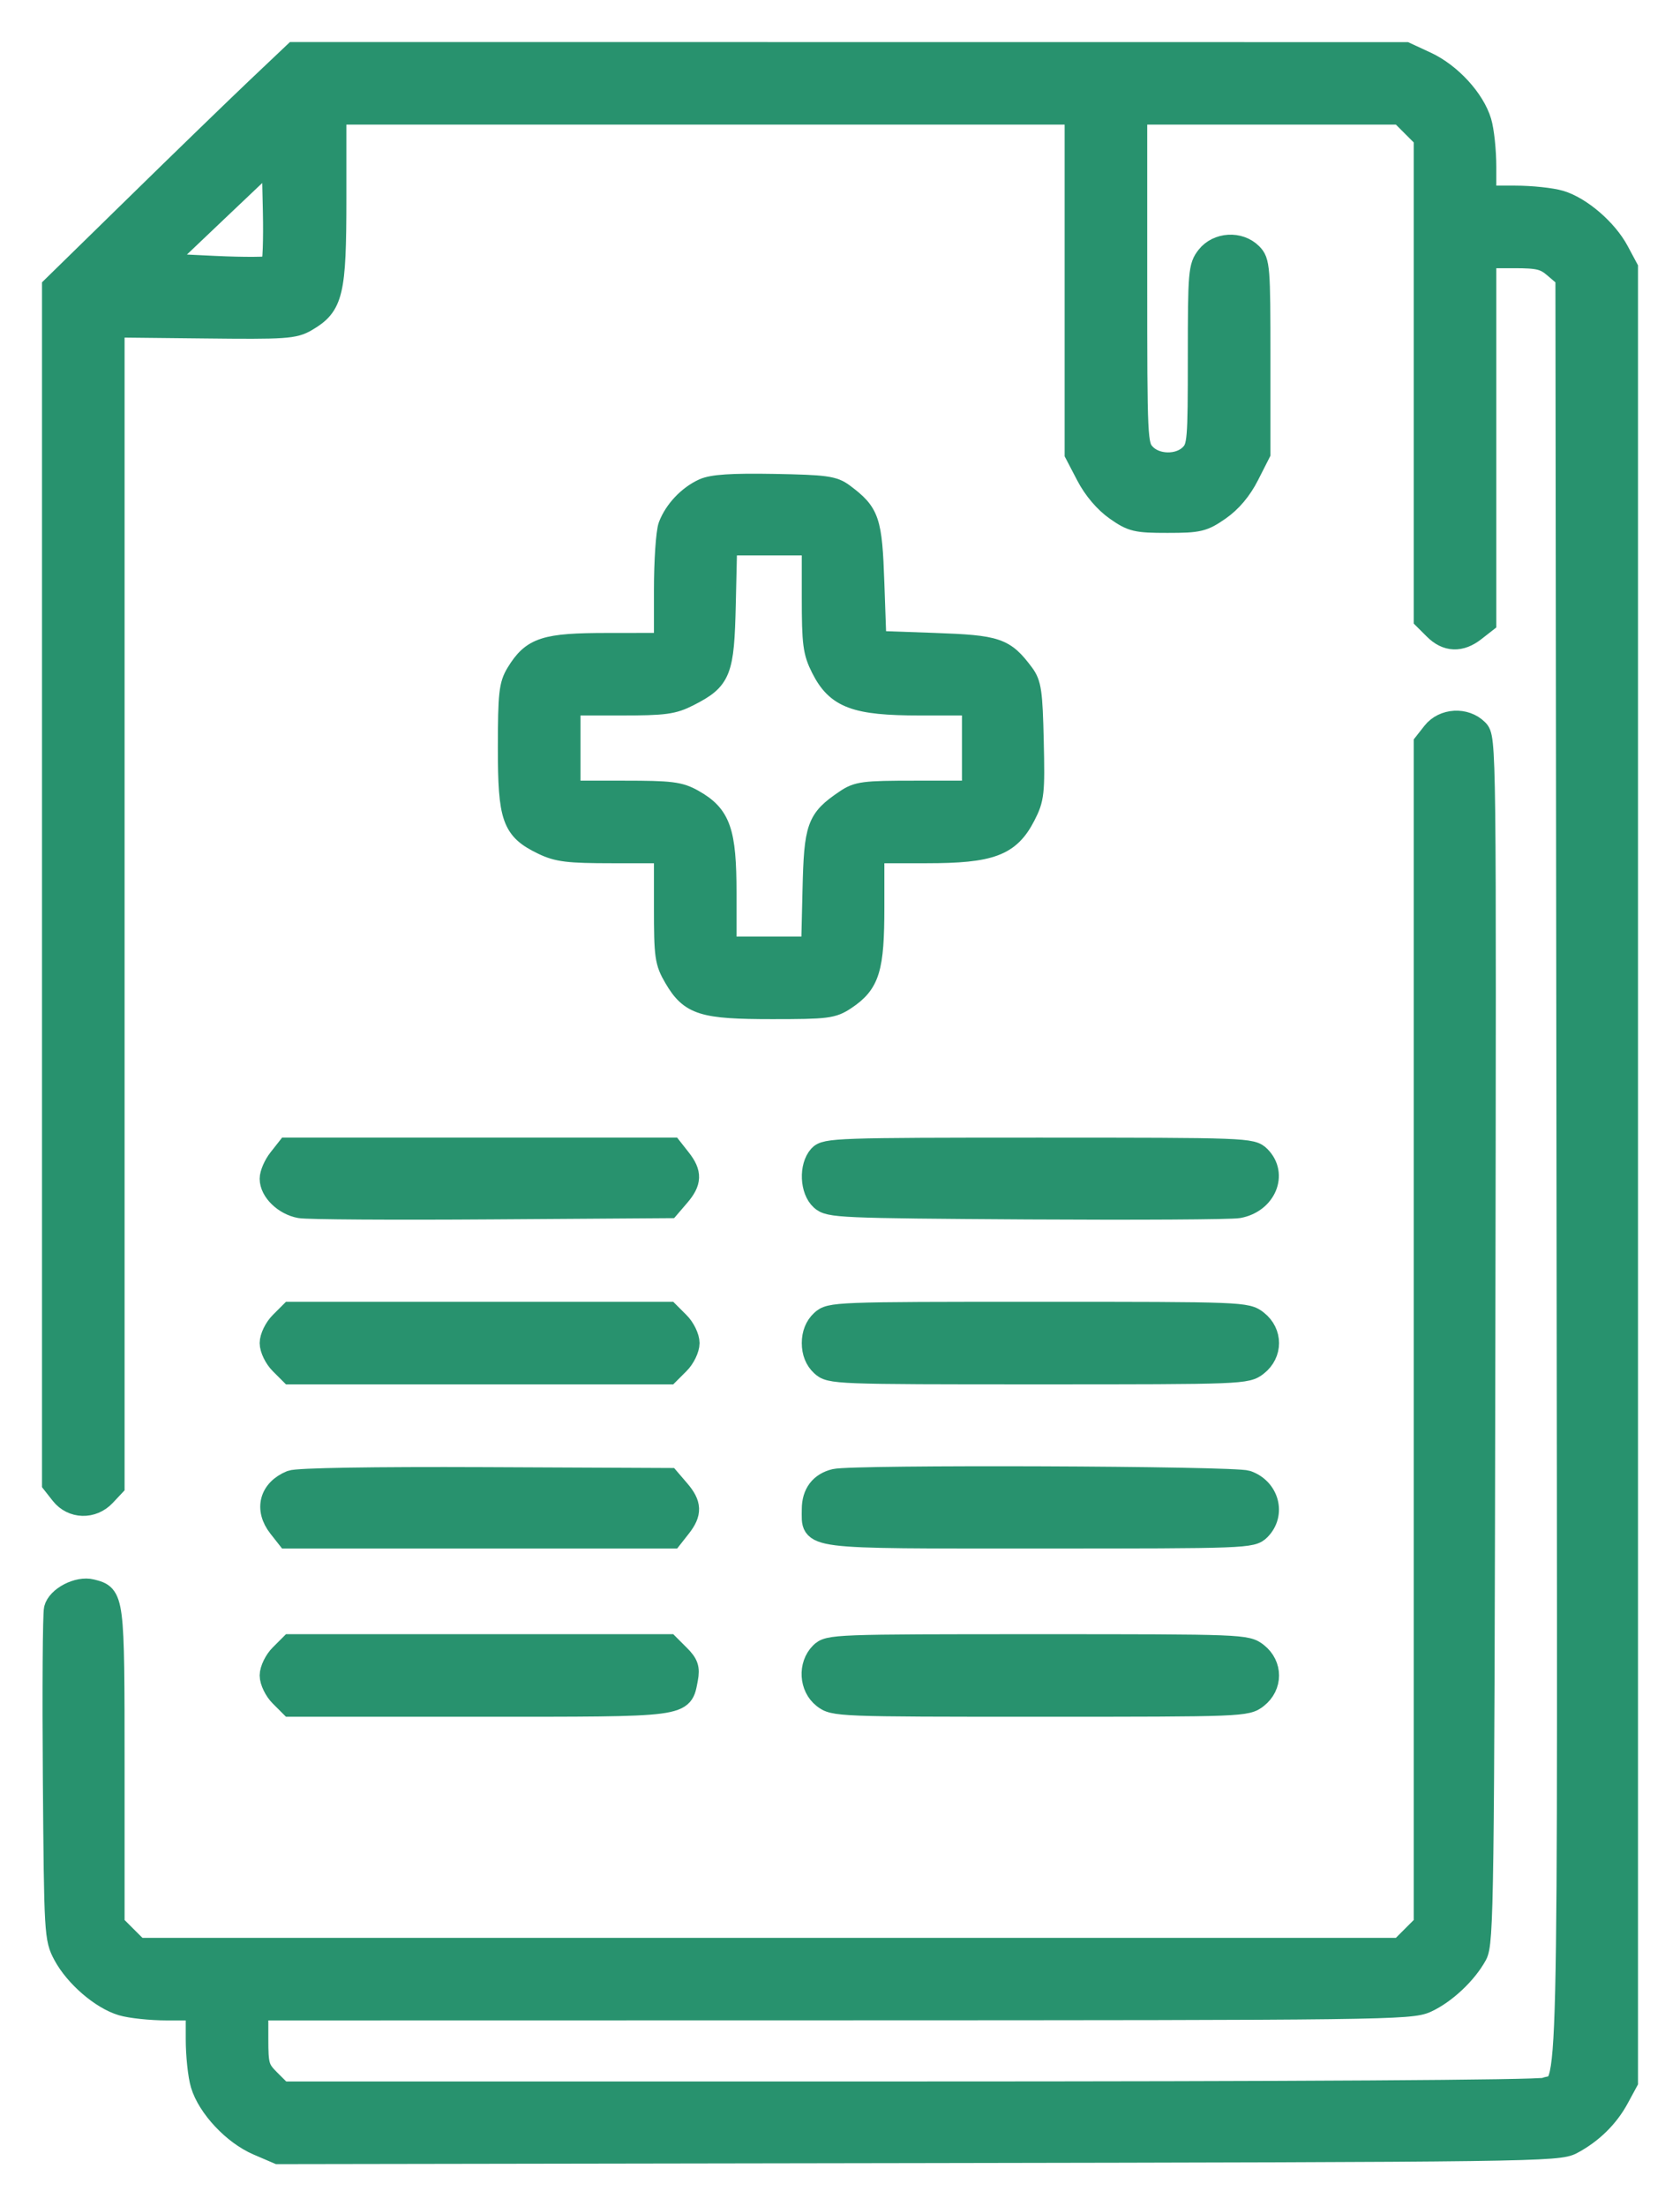
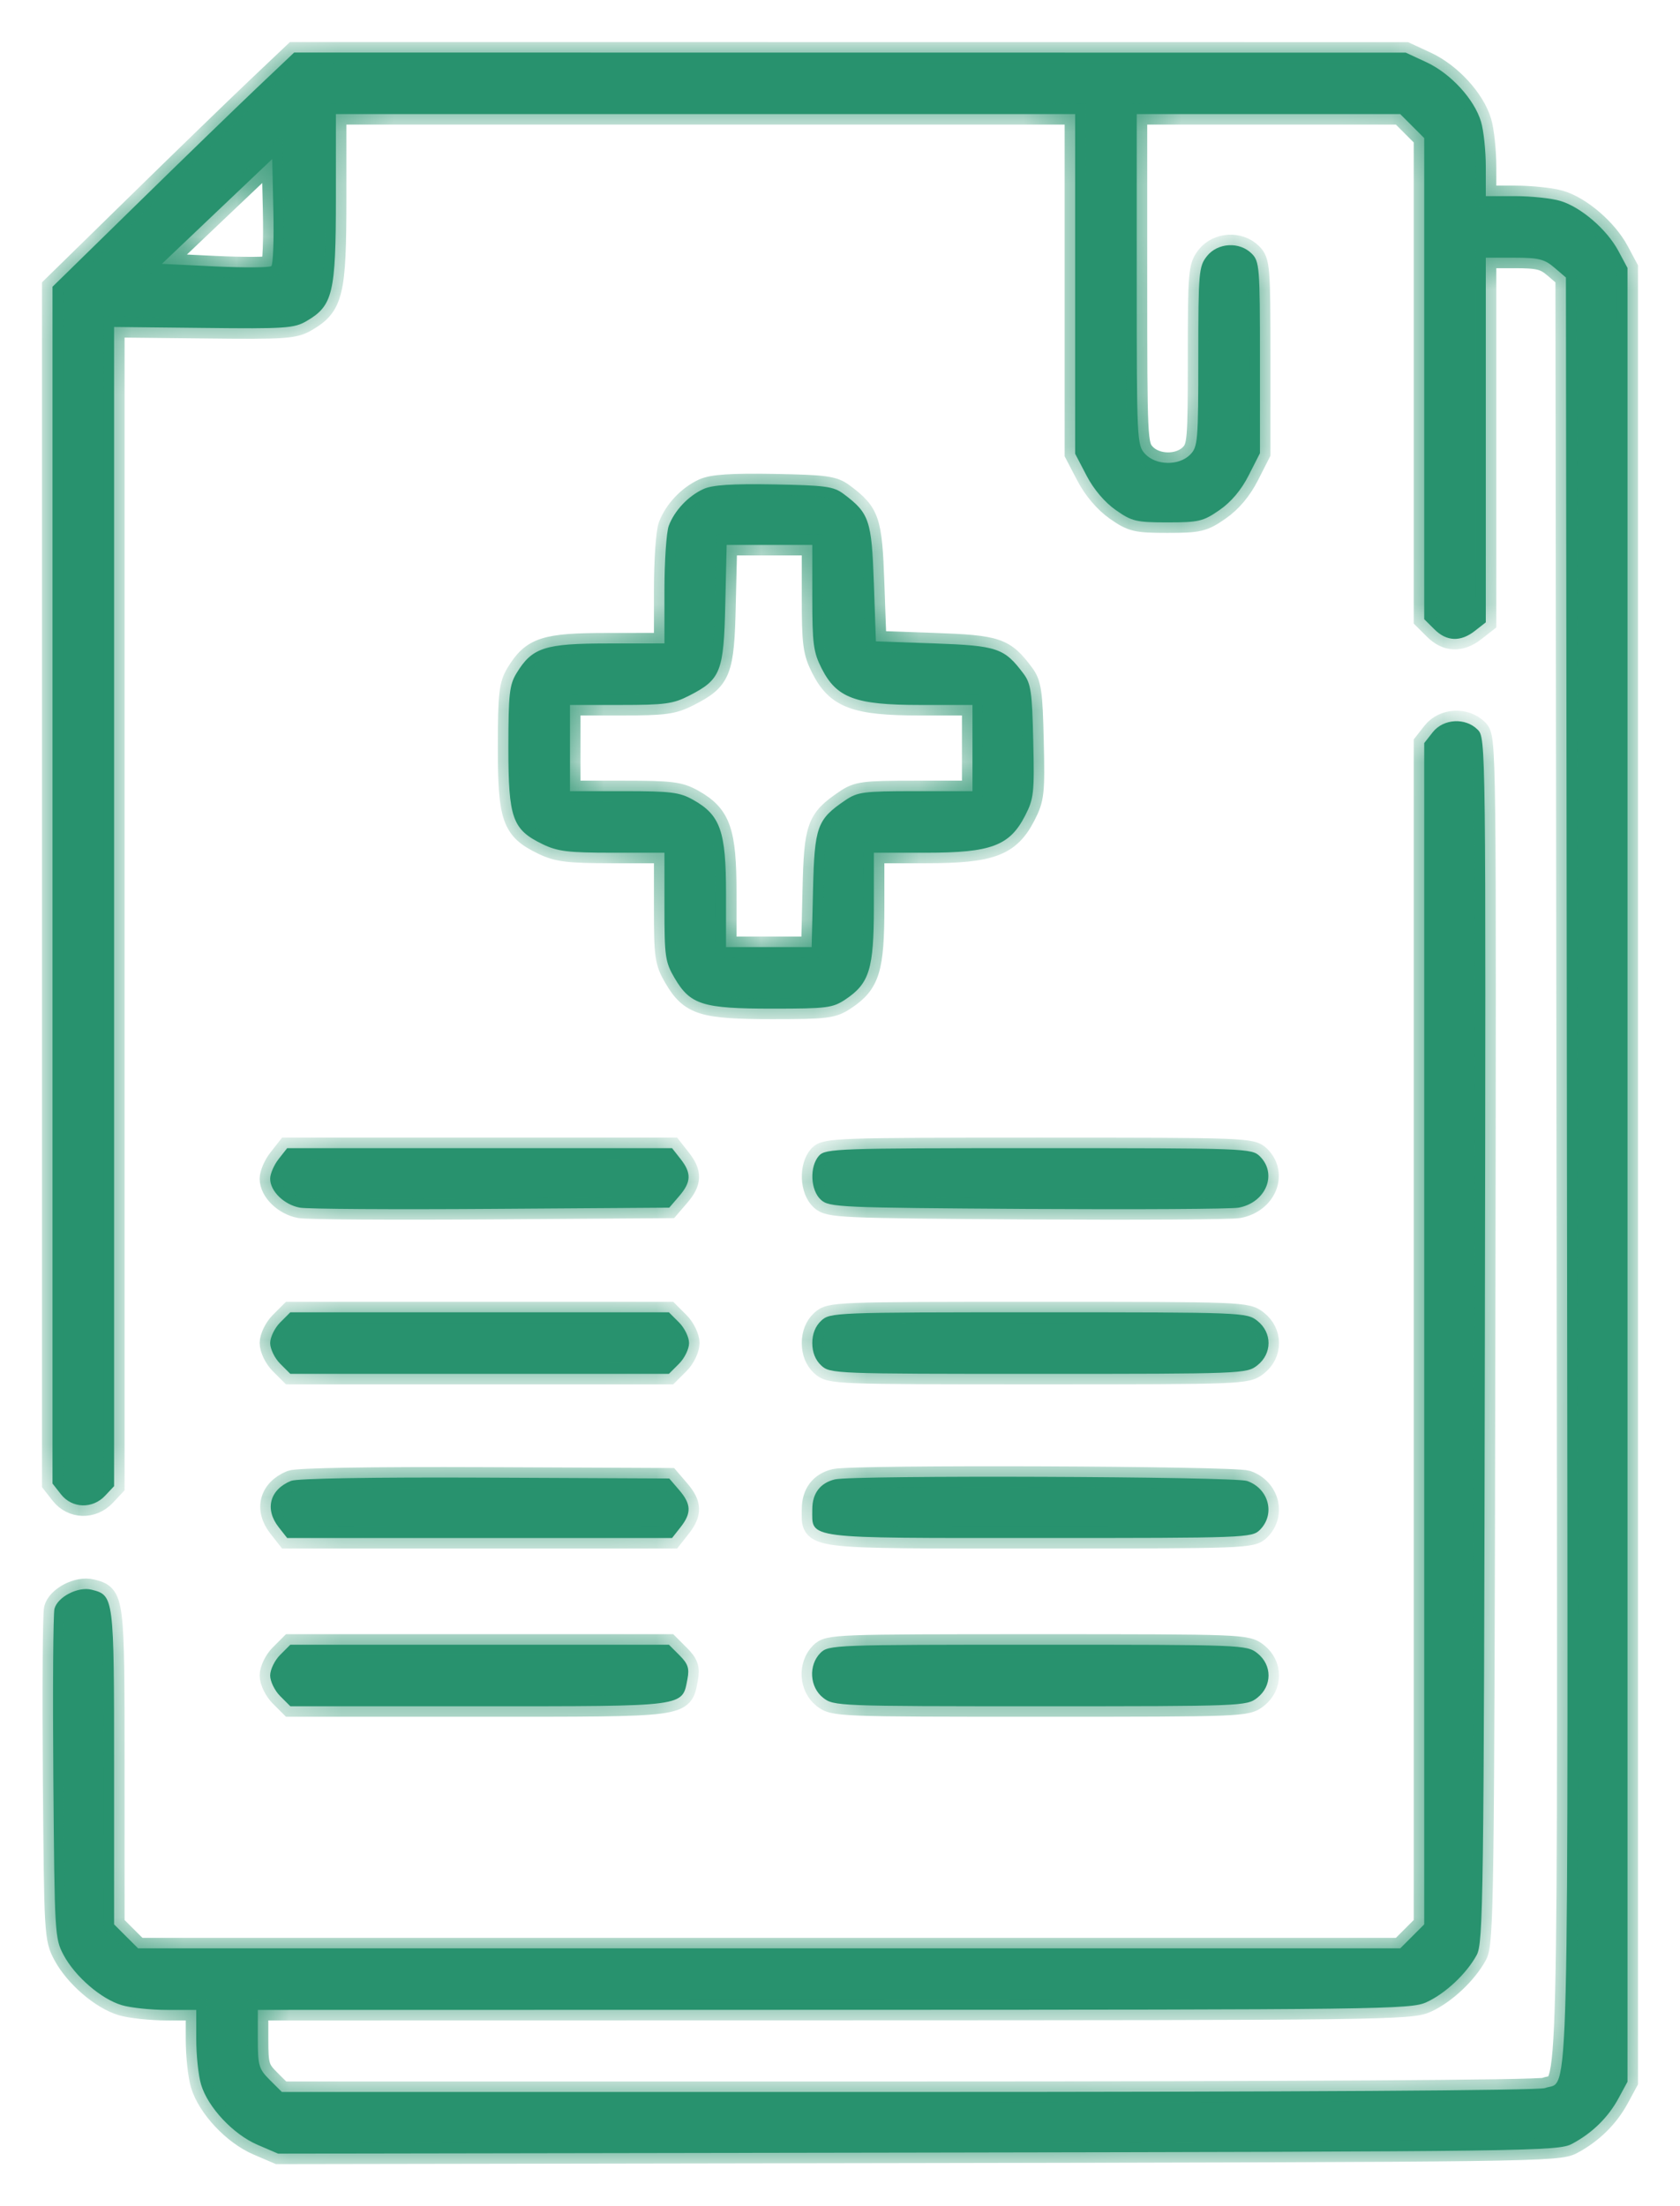
<svg xmlns="http://www.w3.org/2000/svg" width="32" height="42" viewBox="0 0 32 42" fill="none">
  <mask id="path-1-outside-1_1_21758" maskUnits="userSpaceOnUse" x="0" y="0" width="32" height="42" fill="black">
-     <rect fill="white" width="32" height="42" />
    <path fill-rule="evenodd" clip-rule="evenodd" d="M4.885 1.68C4.491 2.054 3.455 3.057 2.584 3.91L1 5.459V16.851V28.243L1.162 28.449C1.374 28.718 1.763 28.73 2.003 28.474L2.173 28.293V17.259V6.225L3.878 6.243C5.441 6.261 5.604 6.25 5.841 6.111C6.34 5.82 6.398 5.58 6.398 3.776V2.172H13.438H20.479V5.405V8.638L20.697 9.056C20.833 9.317 21.042 9.562 21.251 9.709C21.56 9.926 21.64 9.945 22.239 9.945C22.835 9.945 22.919 9.925 23.229 9.71C23.451 9.556 23.643 9.329 23.784 9.051L23.999 8.628V6.806C23.999 5.088 23.99 4.975 23.842 4.828C23.609 4.595 23.191 4.62 22.988 4.878C22.835 5.072 22.825 5.182 22.825 6.792C22.825 8.396 22.816 8.509 22.669 8.656C22.454 8.871 22.018 8.863 21.811 8.641C21.656 8.475 21.652 8.382 21.652 5.321V2.172H24.161H26.671L26.899 2.4L27.128 2.629V7.208V11.788L27.32 11.979C27.554 12.214 27.822 12.224 28.095 12.009L28.301 11.848V8.377V4.906H28.844C29.306 4.906 29.421 4.934 29.607 5.095L29.827 5.283L29.847 22.245C29.869 40.82 29.899 39.572 29.427 39.752C29.304 39.798 24.706 39.826 17.299 39.826H5.369L5.14 39.598C4.93 39.389 4.911 39.324 4.911 38.817V38.264L15.883 38.262C26.339 38.26 26.869 38.254 27.169 38.118C27.529 37.954 27.932 37.577 28.127 37.22C28.253 36.992 28.264 36.184 28.283 25.512C28.303 14.114 28.302 14.047 28.146 13.891C27.912 13.657 27.494 13.681 27.29 13.94L27.128 14.146V25.39V36.635L26.899 36.864L26.671 37.092H14.651H2.631L2.402 36.864L2.173 36.635V33.639C2.173 30.389 2.171 30.371 1.744 30.264C1.487 30.199 1.094 30.402 1.037 30.629C1.013 30.725 1.003 32.174 1.016 33.85C1.039 36.824 1.043 36.904 1.212 37.22C1.432 37.63 1.926 38.056 2.319 38.173C2.485 38.223 2.873 38.264 3.18 38.264H3.738V38.821C3.738 39.128 3.779 39.516 3.83 39.685C3.96 40.119 4.442 40.633 4.906 40.832L5.297 41L17.483 40.98C29.202 40.96 29.681 40.953 29.944 40.813C30.327 40.61 30.634 40.309 30.831 39.943L31 39.631V22.366V5.101L30.827 4.778C30.608 4.368 30.113 3.942 29.72 3.825C29.554 3.775 29.166 3.734 28.859 3.734H28.301V3.177C28.301 2.87 28.26 2.483 28.21 2.317C28.082 1.888 27.634 1.401 27.171 1.185L26.776 1.002L16.189 1.001L5.603 1L4.885 1.68ZM5.168 5.065C5.134 5.095 4.652 5.098 4.095 5.072L3.084 5.023L4.134 4.025L5.185 3.028L5.207 4.019C5.219 4.564 5.202 5.035 5.168 5.065ZM13.399 9.31C13.11 9.442 12.85 9.717 12.739 10.008C12.693 10.13 12.656 10.683 12.656 11.239V12.249L11.58 12.25C10.374 12.25 10.137 12.327 9.839 12.815C9.703 13.039 9.684 13.21 9.683 14.232C9.683 15.58 9.759 15.793 10.337 16.072C10.621 16.209 10.82 16.234 11.664 16.234H12.656V17.262C12.656 18.214 12.67 18.314 12.849 18.619C13.148 19.129 13.383 19.202 14.71 19.202C15.755 19.202 15.86 19.189 16.106 19.025C16.56 18.722 16.645 18.445 16.645 17.269L16.645 16.234H17.646C18.878 16.234 19.232 16.101 19.525 15.53C19.692 15.205 19.704 15.099 19.681 14.11C19.66 13.175 19.637 13.015 19.496 12.826C19.13 12.337 18.997 12.292 17.794 12.249L16.684 12.21L16.645 11.102C16.603 9.902 16.558 9.769 16.068 9.403C15.877 9.26 15.723 9.24 14.743 9.222C13.934 9.208 13.57 9.232 13.399 9.31ZM15.472 11.374C15.472 12.254 15.493 12.414 15.648 12.721C15.934 13.288 16.291 13.421 17.523 13.421H18.523V14.242V15.062H17.439C16.444 15.062 16.334 15.076 16.097 15.238C15.563 15.6 15.514 15.738 15.486 16.942L15.46 18.03H14.645H13.829V17.006C13.829 15.824 13.722 15.518 13.203 15.227C12.944 15.082 12.782 15.062 11.883 15.062H10.857V14.242V13.421H11.818C12.661 13.421 12.822 13.4 13.124 13.245C13.73 12.936 13.786 12.793 13.815 11.502L13.841 10.374H14.656H15.472V11.374ZM5.308 22.064C5.219 22.177 5.146 22.346 5.146 22.44C5.146 22.678 5.412 22.936 5.713 22.991C5.853 23.017 7.493 23.027 9.358 23.014L12.748 22.991L12.936 22.772C13.168 22.503 13.174 22.332 12.963 22.064L12.801 21.858H9.136H5.47L5.308 22.064ZM15.601 22.001C15.416 22.206 15.435 22.66 15.637 22.842C15.793 22.984 15.992 22.992 19.567 23.015C21.639 23.027 23.45 23.017 23.592 22.991C24.111 22.896 24.337 22.353 23.999 22.015C23.846 21.862 23.738 21.858 19.787 21.858C15.957 21.858 15.724 21.866 15.601 22.001ZM5.338 25.175C5.232 25.28 5.146 25.458 5.146 25.569C5.146 25.68 5.232 25.858 5.338 25.963L5.53 26.155H9.136H12.741L12.933 25.963C13.039 25.858 13.125 25.68 13.125 25.569C13.125 25.458 13.039 25.28 12.933 25.175L12.741 24.983H9.136H5.53L5.338 25.175ZM15.643 25.142C15.531 25.246 15.472 25.395 15.472 25.569C15.472 25.744 15.531 25.892 15.643 25.996C15.811 26.152 15.897 26.155 19.779 26.155C23.671 26.155 23.747 26.152 23.949 25.993C24.234 25.769 24.234 25.369 23.949 25.145C23.747 24.986 23.671 24.983 19.779 24.983C15.897 24.983 15.811 24.987 15.643 25.142ZM5.544 28.192C5.138 28.357 5.038 28.73 5.308 29.074L5.47 29.28H9.136H12.801L12.963 29.074C13.174 28.806 13.168 28.635 12.936 28.366L12.748 28.147L9.24 28.131C7.094 28.122 5.66 28.145 5.544 28.192ZM15.902 28.164C15.622 28.232 15.472 28.431 15.472 28.733C15.472 29.305 15.274 29.28 19.8 29.28C23.738 29.28 23.846 29.276 23.999 29.124C24.296 28.826 24.168 28.338 23.754 28.194C23.507 28.108 16.247 28.081 15.902 28.164ZM5.338 31.503C5.232 31.608 5.146 31.786 5.146 31.897C5.146 32.008 5.232 32.186 5.338 32.291L5.53 32.483H9.123C13.117 32.483 12.99 32.499 13.095 31.961C13.133 31.76 13.104 31.673 12.942 31.512L12.741 31.311H9.136H5.53L5.338 31.503ZM15.628 31.467C15.396 31.7 15.42 32.118 15.678 32.321C15.88 32.48 15.957 32.483 19.814 32.483C23.67 32.483 23.747 32.48 23.949 32.321C24.234 32.097 24.234 31.697 23.949 31.473C23.747 31.314 23.671 31.311 19.764 31.311C15.889 31.311 15.781 31.315 15.628 31.467Z" />
  </mask>
  <path fill-rule="evenodd" clip-rule="evenodd" d="M4.885 1.68C4.491 2.054 3.455 3.057 2.584 3.91L1 5.459V16.851V28.243L1.162 28.449C1.374 28.718 1.763 28.73 2.003 28.474L2.173 28.293V17.259V6.225L3.878 6.243C5.441 6.261 5.604 6.25 5.841 6.111C6.34 5.82 6.398 5.58 6.398 3.776V2.172H13.438H20.479V5.405V8.638L20.697 9.056C20.833 9.317 21.042 9.562 21.251 9.709C21.56 9.926 21.64 9.945 22.239 9.945C22.835 9.945 22.919 9.925 23.229 9.71C23.451 9.556 23.643 9.329 23.784 9.051L23.999 8.628V6.806C23.999 5.088 23.99 4.975 23.842 4.828C23.609 4.595 23.191 4.62 22.988 4.878C22.835 5.072 22.825 5.182 22.825 6.792C22.825 8.396 22.816 8.509 22.669 8.656C22.454 8.871 22.018 8.863 21.811 8.641C21.656 8.475 21.652 8.382 21.652 5.321V2.172H24.161H26.671L26.899 2.4L27.128 2.629V7.208V11.788L27.32 11.979C27.554 12.214 27.822 12.224 28.095 12.009L28.301 11.848V8.377V4.906H28.844C29.306 4.906 29.421 4.934 29.607 5.095L29.827 5.283L29.847 22.245C29.869 40.82 29.899 39.572 29.427 39.752C29.304 39.798 24.706 39.826 17.299 39.826H5.369L5.14 39.598C4.93 39.389 4.911 39.324 4.911 38.817V38.264L15.883 38.262C26.339 38.26 26.869 38.254 27.169 38.118C27.529 37.954 27.932 37.577 28.127 37.22C28.253 36.992 28.264 36.184 28.283 25.512C28.303 14.114 28.302 14.047 28.146 13.891C27.912 13.657 27.494 13.681 27.29 13.94L27.128 14.146V25.39V36.635L26.899 36.864L26.671 37.092H14.651H2.631L2.402 36.864L2.173 36.635V33.639C2.173 30.389 2.171 30.371 1.744 30.264C1.487 30.199 1.094 30.402 1.037 30.629C1.013 30.725 1.003 32.174 1.016 33.85C1.039 36.824 1.043 36.904 1.212 37.22C1.432 37.63 1.926 38.056 2.319 38.173C2.485 38.223 2.873 38.264 3.18 38.264H3.738V38.821C3.738 39.128 3.779 39.516 3.83 39.685C3.96 40.119 4.442 40.633 4.906 40.832L5.297 41L17.483 40.98C29.202 40.96 29.681 40.953 29.944 40.813C30.327 40.61 30.634 40.309 30.831 39.943L31 39.631V22.366V5.101L30.827 4.778C30.608 4.368 30.113 3.942 29.72 3.825C29.554 3.775 29.166 3.734 28.859 3.734H28.301V3.177C28.301 2.87 28.26 2.483 28.21 2.317C28.082 1.888 27.634 1.401 27.171 1.185L26.776 1.002L16.189 1.001L5.603 1L4.885 1.68ZM5.168 5.065C5.134 5.095 4.652 5.098 4.095 5.072L3.084 5.023L4.134 4.025L5.185 3.028L5.207 4.019C5.219 4.564 5.202 5.035 5.168 5.065ZM13.399 9.31C13.11 9.442 12.85 9.717 12.739 10.008C12.693 10.13 12.656 10.683 12.656 11.239V12.249L11.58 12.25C10.374 12.25 10.137 12.327 9.839 12.815C9.703 13.039 9.684 13.21 9.683 14.232C9.683 15.58 9.759 15.793 10.337 16.072C10.621 16.209 10.82 16.234 11.664 16.234H12.656V17.262C12.656 18.214 12.67 18.314 12.849 18.619C13.148 19.129 13.383 19.202 14.71 19.202C15.755 19.202 15.86 19.189 16.106 19.025C16.56 18.722 16.645 18.445 16.645 17.269L16.645 16.234H17.646C18.878 16.234 19.232 16.101 19.525 15.53C19.692 15.205 19.704 15.099 19.681 14.11C19.66 13.175 19.637 13.015 19.496 12.826C19.13 12.337 18.997 12.292 17.794 12.249L16.684 12.21L16.645 11.102C16.603 9.902 16.558 9.769 16.068 9.403C15.877 9.26 15.723 9.24 14.743 9.222C13.934 9.208 13.57 9.232 13.399 9.31ZM15.472 11.374C15.472 12.254 15.493 12.414 15.648 12.721C15.934 13.288 16.291 13.421 17.523 13.421H18.523V14.242V15.062H17.439C16.444 15.062 16.334 15.076 16.097 15.238C15.563 15.6 15.514 15.738 15.486 16.942L15.46 18.03H14.645H13.829V17.006C13.829 15.824 13.722 15.518 13.203 15.227C12.944 15.082 12.782 15.062 11.883 15.062H10.857V14.242V13.421H11.818C12.661 13.421 12.822 13.4 13.124 13.245C13.73 12.936 13.786 12.793 13.815 11.502L13.841 10.374H14.656H15.472V11.374ZM5.308 22.064C5.219 22.177 5.146 22.346 5.146 22.44C5.146 22.678 5.412 22.936 5.713 22.991C5.853 23.017 7.493 23.027 9.358 23.014L12.748 22.991L12.936 22.772C13.168 22.503 13.174 22.332 12.963 22.064L12.801 21.858H9.136H5.47L5.308 22.064ZM15.601 22.001C15.416 22.206 15.435 22.66 15.637 22.842C15.793 22.984 15.992 22.992 19.567 23.015C21.639 23.027 23.45 23.017 23.592 22.991C24.111 22.896 24.337 22.353 23.999 22.015C23.846 21.862 23.738 21.858 19.787 21.858C15.957 21.858 15.724 21.866 15.601 22.001ZM5.338 25.175C5.232 25.28 5.146 25.458 5.146 25.569C5.146 25.68 5.232 25.858 5.338 25.963L5.53 26.155H9.136H12.741L12.933 25.963C13.039 25.858 13.125 25.68 13.125 25.569C13.125 25.458 13.039 25.28 12.933 25.175L12.741 24.983H9.136H5.53L5.338 25.175ZM15.643 25.142C15.531 25.246 15.472 25.395 15.472 25.569C15.472 25.744 15.531 25.892 15.643 25.996C15.811 26.152 15.897 26.155 19.779 26.155C23.671 26.155 23.747 26.152 23.949 25.993C24.234 25.769 24.234 25.369 23.949 25.145C23.747 24.986 23.671 24.983 19.779 24.983C15.897 24.983 15.811 24.987 15.643 25.142ZM5.544 28.192C5.138 28.357 5.038 28.73 5.308 29.074L5.47 29.28H9.136H12.801L12.963 29.074C13.174 28.806 13.168 28.635 12.936 28.366L12.748 28.147L9.24 28.131C7.094 28.122 5.66 28.145 5.544 28.192ZM15.902 28.164C15.622 28.232 15.472 28.431 15.472 28.733C15.472 29.305 15.274 29.28 19.8 29.28C23.738 29.28 23.846 29.276 23.999 29.124C24.296 28.826 24.168 28.338 23.754 28.194C23.507 28.108 16.247 28.081 15.902 28.164ZM5.338 31.503C5.232 31.608 5.146 31.786 5.146 31.897C5.146 32.008 5.232 32.186 5.338 32.291L5.53 32.483H9.123C13.117 32.483 12.99 32.499 13.095 31.961C13.133 31.76 13.104 31.673 12.942 31.512L12.741 31.311H9.136H5.53L5.338 31.503ZM15.628 31.467C15.396 31.7 15.42 32.118 15.678 32.321C15.88 32.48 15.957 32.483 19.814 32.483C23.67 32.483 23.747 32.48 23.949 32.321C24.234 32.097 24.234 31.697 23.949 31.473C23.747 31.314 23.671 31.311 19.764 31.311C15.889 31.311 15.781 31.315 15.628 31.467Z" fill="#28926E" />
  <path fill-rule="evenodd" clip-rule="evenodd" d="M4.885 1.68C4.491 2.054 3.455 3.057 2.584 3.91L1 5.459V16.851V28.243L1.162 28.449C1.374 28.718 1.763 28.73 2.003 28.474L2.173 28.293V17.259V6.225L3.878 6.243C5.441 6.261 5.604 6.25 5.841 6.111C6.34 5.82 6.398 5.58 6.398 3.776V2.172H13.438H20.479V5.405V8.638L20.697 9.056C20.833 9.317 21.042 9.562 21.251 9.709C21.56 9.926 21.64 9.945 22.239 9.945C22.835 9.945 22.919 9.925 23.229 9.71C23.451 9.556 23.643 9.329 23.784 9.051L23.999 8.628V6.806C23.999 5.088 23.99 4.975 23.842 4.828C23.609 4.595 23.191 4.62 22.988 4.878C22.835 5.072 22.825 5.182 22.825 6.792C22.825 8.396 22.816 8.509 22.669 8.656C22.454 8.871 22.018 8.863 21.811 8.641C21.656 8.475 21.652 8.382 21.652 5.321V2.172H24.161H26.671L26.899 2.4L27.128 2.629V7.208V11.788L27.32 11.979C27.554 12.214 27.822 12.224 28.095 12.009L28.301 11.848V8.377V4.906H28.844C29.306 4.906 29.421 4.934 29.607 5.095L29.827 5.283L29.847 22.245C29.869 40.82 29.899 39.572 29.427 39.752C29.304 39.798 24.706 39.826 17.299 39.826H5.369L5.14 39.598C4.93 39.389 4.911 39.324 4.911 38.817V38.264L15.883 38.262C26.339 38.26 26.869 38.254 27.169 38.118C27.529 37.954 27.932 37.577 28.127 37.22C28.253 36.992 28.264 36.184 28.283 25.512C28.303 14.114 28.302 14.047 28.146 13.891C27.912 13.657 27.494 13.681 27.29 13.94L27.128 14.146V25.39V36.635L26.899 36.864L26.671 37.092H14.651H2.631L2.402 36.864L2.173 36.635V33.639C2.173 30.389 2.171 30.371 1.744 30.264C1.487 30.199 1.094 30.402 1.037 30.629C1.013 30.725 1.003 32.174 1.016 33.85C1.039 36.824 1.043 36.904 1.212 37.22C1.432 37.63 1.926 38.056 2.319 38.173C2.485 38.223 2.873 38.264 3.18 38.264H3.738V38.821C3.738 39.128 3.779 39.516 3.83 39.685C3.96 40.119 4.442 40.633 4.906 40.832L5.297 41L17.483 40.98C29.202 40.96 29.681 40.953 29.944 40.813C30.327 40.61 30.634 40.309 30.831 39.943L31 39.631V22.366V5.101L30.827 4.778C30.608 4.368 30.113 3.942 29.72 3.825C29.554 3.775 29.166 3.734 28.859 3.734H28.301V3.177C28.301 2.87 28.26 2.483 28.21 2.317C28.082 1.888 27.634 1.401 27.171 1.185L26.776 1.002L16.189 1.001L5.603 1L4.885 1.68ZM5.168 5.065C5.134 5.095 4.652 5.098 4.095 5.072L3.084 5.023L4.134 4.025L5.185 3.028L5.207 4.019C5.219 4.564 5.202 5.035 5.168 5.065ZM13.399 9.31C13.11 9.442 12.85 9.717 12.739 10.008C12.693 10.13 12.656 10.683 12.656 11.239V12.249L11.58 12.25C10.374 12.25 10.137 12.327 9.839 12.815C9.703 13.039 9.684 13.21 9.683 14.232C9.683 15.58 9.759 15.793 10.337 16.072C10.621 16.209 10.82 16.234 11.664 16.234H12.656V17.262C12.656 18.214 12.67 18.314 12.849 18.619C13.148 19.129 13.383 19.202 14.71 19.202C15.755 19.202 15.86 19.189 16.106 19.025C16.56 18.722 16.645 18.445 16.645 17.269L16.645 16.234H17.646C18.878 16.234 19.232 16.101 19.525 15.53C19.692 15.205 19.704 15.099 19.681 14.11C19.66 13.175 19.637 13.015 19.496 12.826C19.13 12.337 18.997 12.292 17.794 12.249L16.684 12.21L16.645 11.102C16.603 9.902 16.558 9.769 16.068 9.403C15.877 9.26 15.723 9.24 14.743 9.222C13.934 9.208 13.57 9.232 13.399 9.31ZM15.472 11.374C15.472 12.254 15.493 12.414 15.648 12.721C15.934 13.288 16.291 13.421 17.523 13.421H18.523V14.242V15.062H17.439C16.444 15.062 16.334 15.076 16.097 15.238C15.563 15.6 15.514 15.738 15.486 16.942L15.46 18.03H14.645H13.829V17.006C13.829 15.824 13.722 15.518 13.203 15.227C12.944 15.082 12.782 15.062 11.883 15.062H10.857V14.242V13.421H11.818C12.661 13.421 12.822 13.4 13.124 13.245C13.73 12.936 13.786 12.793 13.815 11.502L13.841 10.374H14.656H15.472V11.374ZM5.308 22.064C5.219 22.177 5.146 22.346 5.146 22.44C5.146 22.678 5.412 22.936 5.713 22.991C5.853 23.017 7.493 23.027 9.358 23.014L12.748 22.991L12.936 22.772C13.168 22.503 13.174 22.332 12.963 22.064L12.801 21.858H9.136H5.47L5.308 22.064ZM15.601 22.001C15.416 22.206 15.435 22.66 15.637 22.842C15.793 22.984 15.992 22.992 19.567 23.015C21.639 23.027 23.45 23.017 23.592 22.991C24.111 22.896 24.337 22.353 23.999 22.015C23.846 21.862 23.738 21.858 19.787 21.858C15.957 21.858 15.724 21.866 15.601 22.001ZM5.338 25.175C5.232 25.28 5.146 25.458 5.146 25.569C5.146 25.68 5.232 25.858 5.338 25.963L5.53 26.155H9.136H12.741L12.933 25.963C13.039 25.858 13.125 25.68 13.125 25.569C13.125 25.458 13.039 25.28 12.933 25.175L12.741 24.983H9.136H5.53L5.338 25.175ZM15.643 25.142C15.531 25.246 15.472 25.395 15.472 25.569C15.472 25.744 15.531 25.892 15.643 25.996C15.811 26.152 15.897 26.155 19.779 26.155C23.671 26.155 23.747 26.152 23.949 25.993C24.234 25.769 24.234 25.369 23.949 25.145C23.747 24.986 23.671 24.983 19.779 24.983C15.897 24.983 15.811 24.987 15.643 25.142ZM5.544 28.192C5.138 28.357 5.038 28.73 5.308 29.074L5.47 29.28H9.136H12.801L12.963 29.074C13.174 28.806 13.168 28.635 12.936 28.366L12.748 28.147L9.24 28.131C7.094 28.122 5.66 28.145 5.544 28.192ZM15.902 28.164C15.622 28.232 15.472 28.431 15.472 28.733C15.472 29.305 15.274 29.28 19.8 29.28C23.738 29.28 23.846 29.276 23.999 29.124C24.296 28.826 24.168 28.338 23.754 28.194C23.507 28.108 16.247 28.081 15.902 28.164ZM5.338 31.503C5.232 31.608 5.146 31.786 5.146 31.897C5.146 32.008 5.232 32.186 5.338 32.291L5.53 32.483H9.123C13.117 32.483 12.99 32.499 13.095 31.961C13.133 31.76 13.104 31.673 12.942 31.512L12.741 31.311H9.136H5.53L5.338 31.503ZM15.628 31.467C15.396 31.7 15.42 32.118 15.678 32.321C15.88 32.48 15.957 32.483 19.814 32.483C23.67 32.483 23.747 32.48 23.949 32.321C24.234 32.097 24.234 31.697 23.949 31.473C23.747 31.314 23.671 31.311 19.764 31.311C15.889 31.311 15.781 31.315 15.628 31.467Z" stroke="#28926E" stroke-width="0.4" mask="url(#path-1-outside-1_1_21758)" />
</svg>